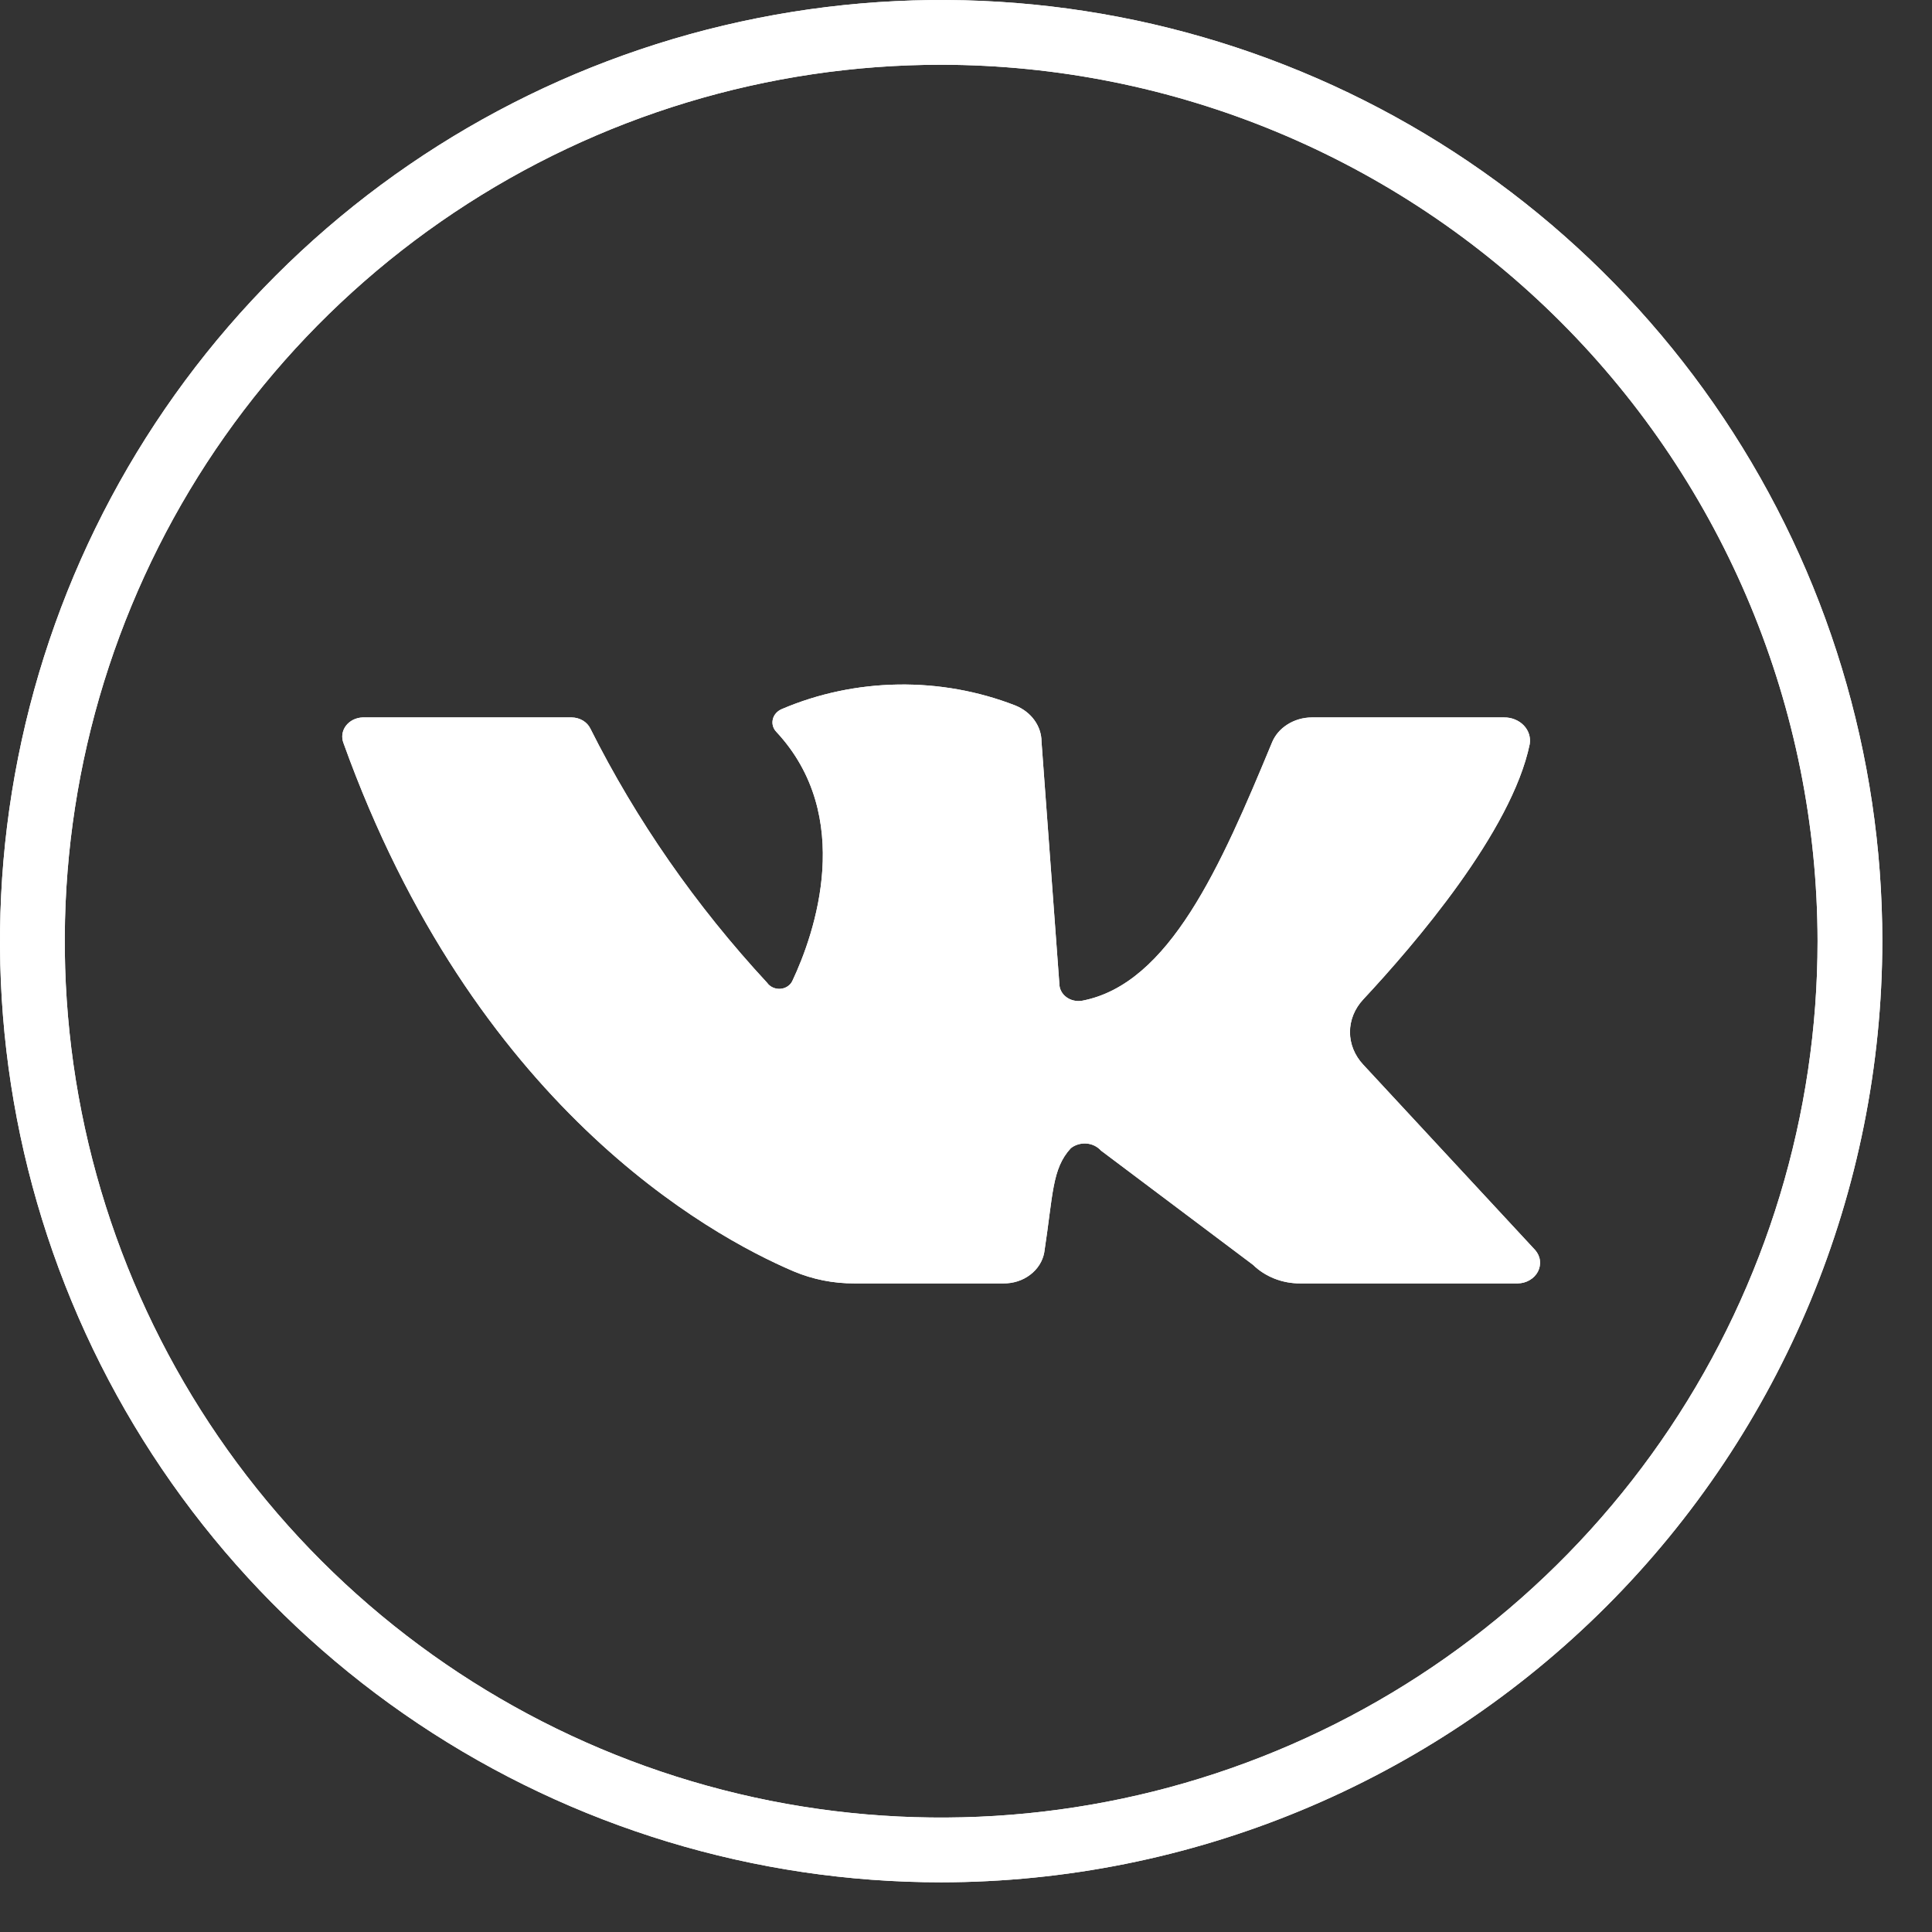
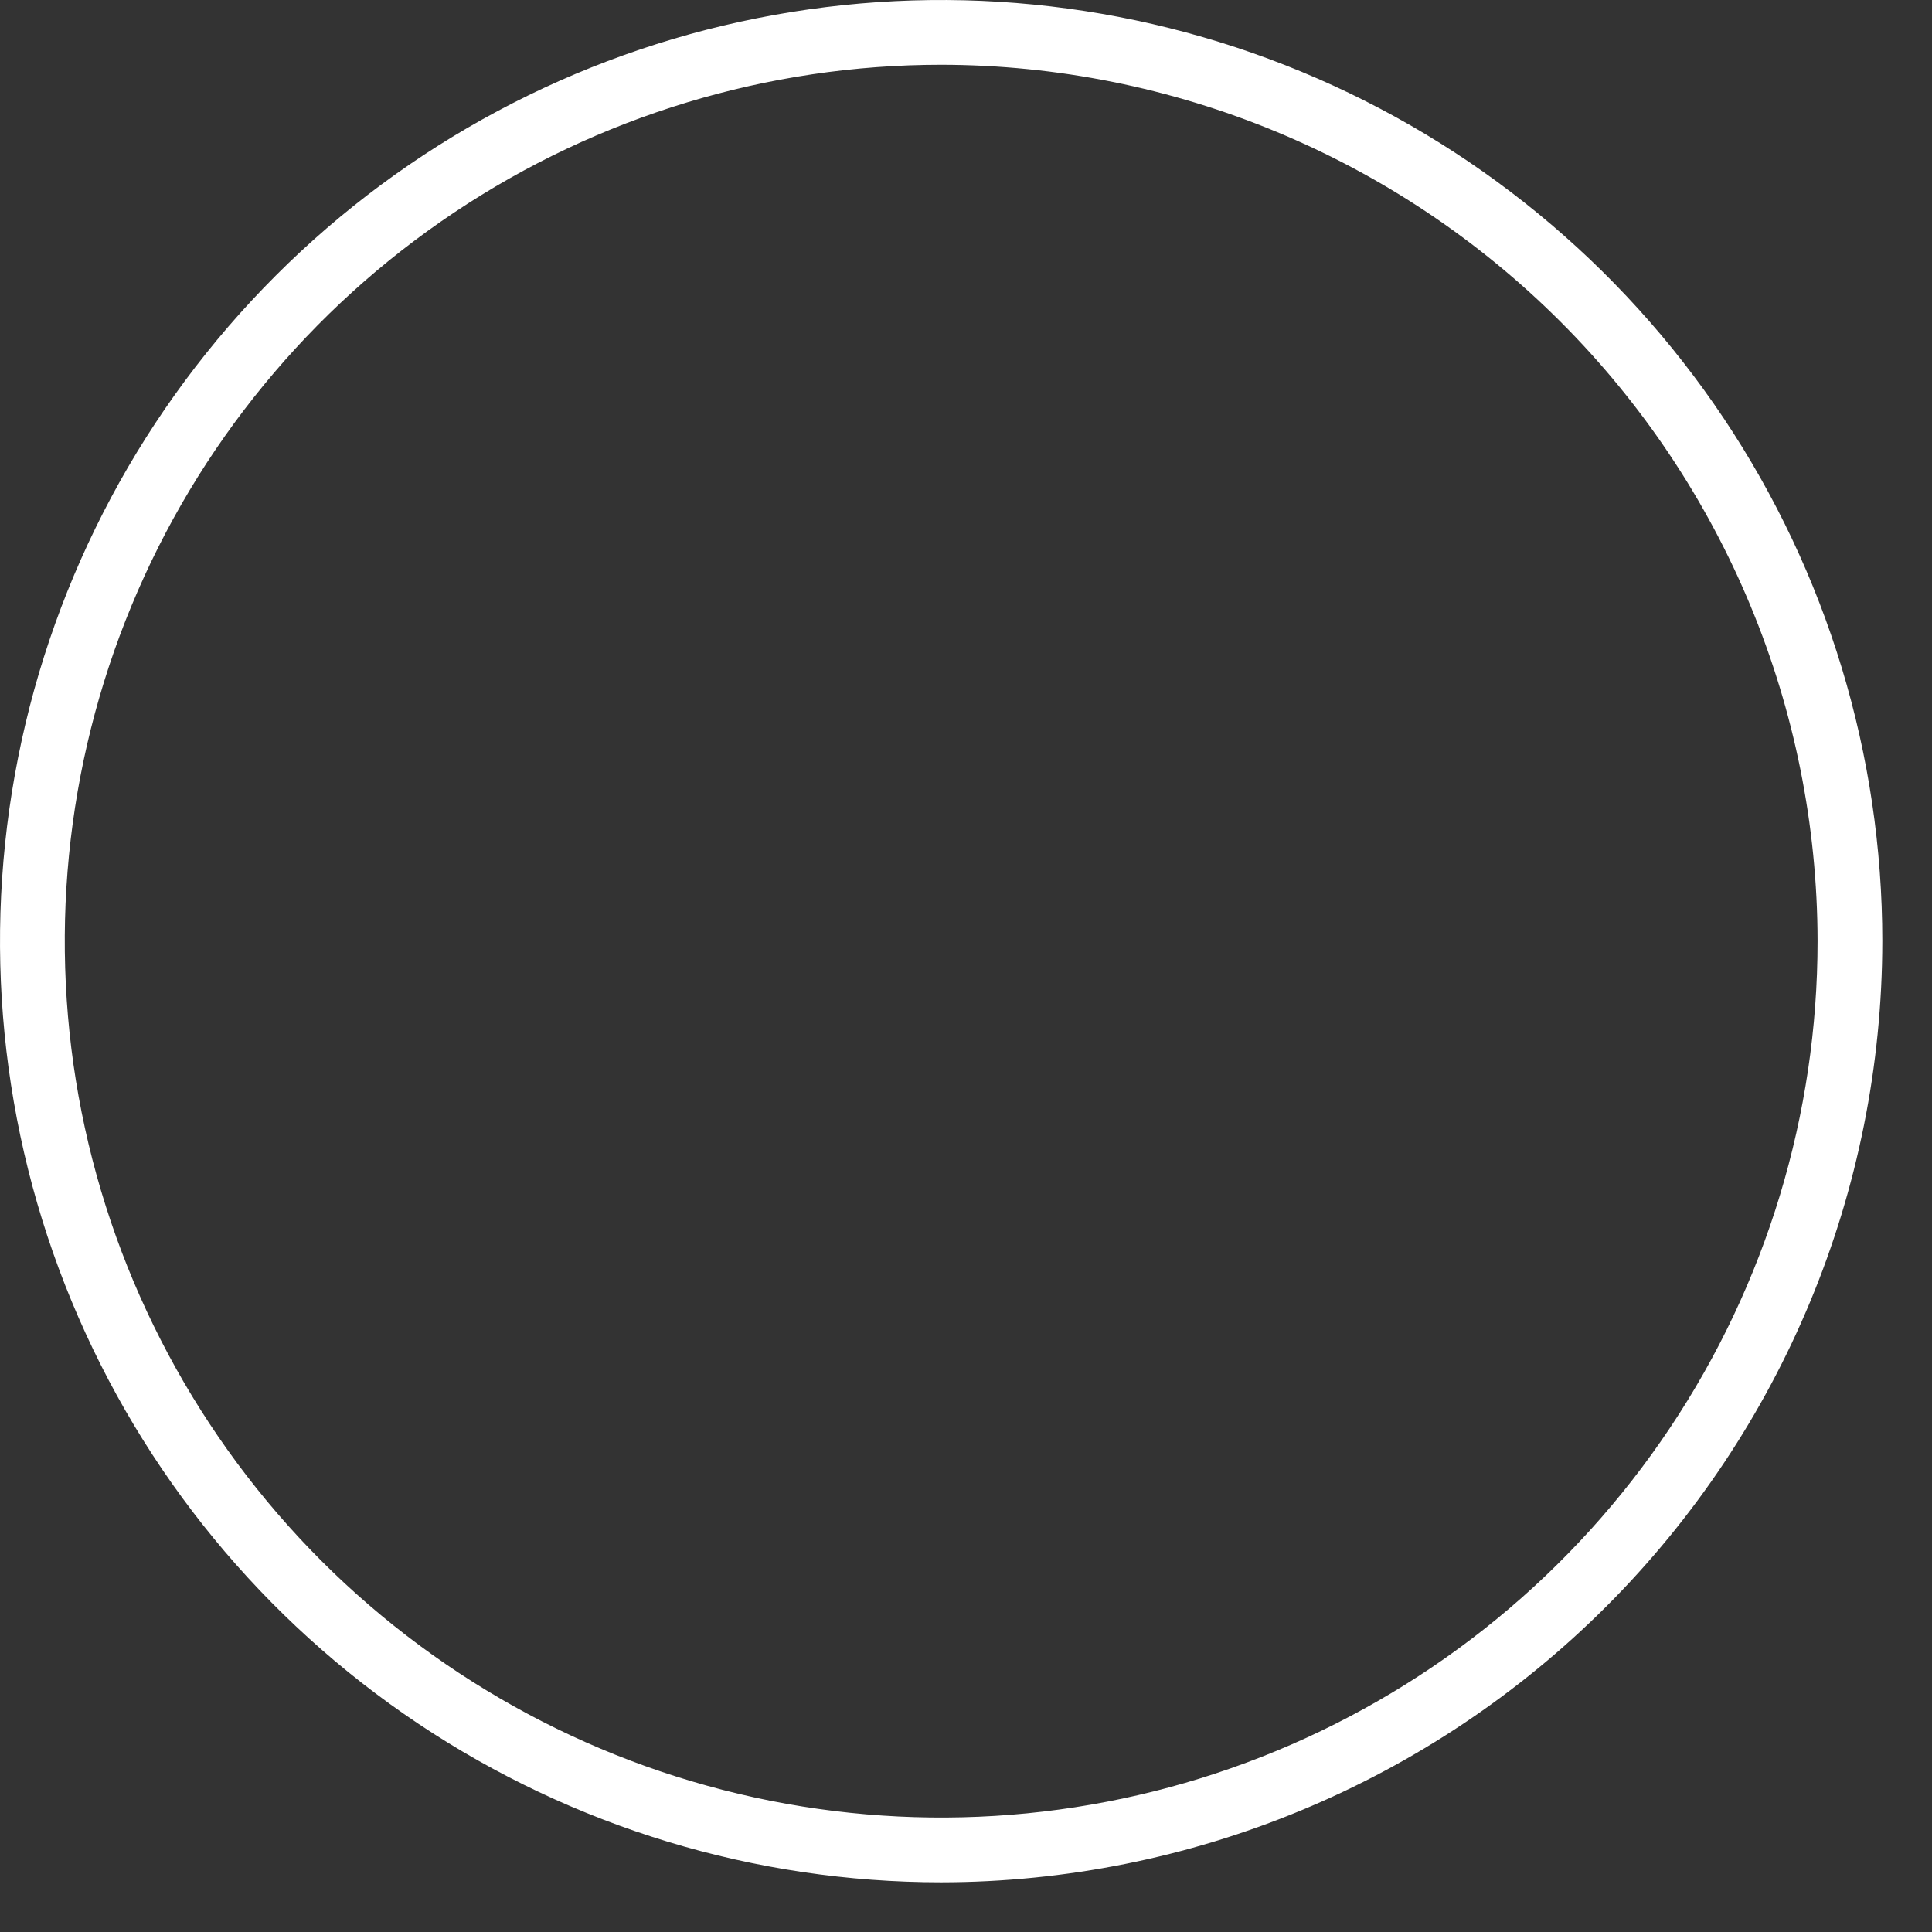
<svg xmlns="http://www.w3.org/2000/svg" width="35" height="35" viewBox="0 0 35 35" fill="none">
  <rect x="0" y="0" width="35" height="35" fill="#333333" stroke="none" />
  <path d="M17.05 34.1C13.678 34.1 10.381 33.1 7.578 31.227C4.774 29.353 2.588 26.69 1.298 23.575C0.007 20.459 -0.33 17.031 0.328 13.724C0.985 10.416 2.609 7.378 4.994 4.994C7.378 2.609 10.416 0.985 13.724 0.328C17.031 -0.33 20.459 0.007 23.575 1.298C26.69 2.588 29.353 4.774 31.227 7.578C33.1 10.381 34.1 13.678 34.1 17.05C34.095 21.57 32.297 25.904 29.101 29.101C25.904 32.297 21.57 34.095 17.05 34.1ZM17.05 1.173C13.91 1.173 10.84 2.104 8.229 3.849C5.618 5.593 3.583 8.073 2.382 10.974C1.18 13.875 0.866 17.068 1.478 20.147C2.091 23.227 3.603 26.056 5.823 28.277C8.044 30.497 10.873 32.009 13.953 32.622C17.032 33.234 20.225 32.92 23.126 31.718C26.027 30.517 28.506 28.482 30.251 25.871C31.996 23.26 32.927 20.19 32.927 17.05C32.922 12.841 31.247 8.805 28.271 5.829C25.294 2.853 21.259 1.178 17.05 1.173Z" fill="white" />
-   <path d="M6.57 12.997H10.356C10.428 12.998 10.498 13.017 10.559 13.053C10.619 13.089 10.666 13.139 10.695 13.199C11.527 14.858 12.604 16.407 13.898 17.805C13.923 17.841 13.959 17.87 14.001 17.889C14.043 17.908 14.09 17.917 14.137 17.913C14.184 17.91 14.229 17.895 14.268 17.869C14.306 17.844 14.336 17.81 14.354 17.771C14.767 16.898 15.487 14.785 14.064 13.258C14.034 13.227 14.013 13.19 14.002 13.15C13.991 13.11 13.991 13.068 14.001 13.028C14.011 12.988 14.031 12.95 14.06 12.918C14.089 12.886 14.126 12.861 14.167 12.844C14.826 12.563 15.544 12.412 16.272 12.401C17.001 12.39 17.724 12.52 18.392 12.78C18.534 12.837 18.654 12.929 18.738 13.045C18.823 13.162 18.868 13.298 18.868 13.437L19.191 17.819C19.191 17.866 19.202 17.912 19.224 17.954C19.245 17.996 19.277 18.033 19.317 18.063C19.356 18.092 19.403 18.114 19.453 18.125C19.502 18.137 19.554 18.138 19.605 18.129C21.186 17.827 22.117 15.688 23.04 13.46C23.093 13.325 23.191 13.208 23.321 13.126C23.45 13.043 23.605 12.998 23.764 12.997H27.248C27.316 12.996 27.383 13.009 27.444 13.034C27.506 13.059 27.561 13.096 27.605 13.142C27.649 13.188 27.682 13.243 27.7 13.302C27.718 13.36 27.722 13.422 27.712 13.482C27.385 15.065 25.618 17.118 24.695 18.107C24.541 18.272 24.456 18.481 24.456 18.697C24.456 18.912 24.541 19.121 24.695 19.286L27.811 22.646C27.858 22.7 27.889 22.765 27.897 22.834C27.906 22.903 27.893 22.973 27.861 23.036C27.828 23.099 27.777 23.152 27.712 23.19C27.648 23.228 27.573 23.249 27.496 23.25H23.553C23.392 23.251 23.234 23.221 23.087 23.163C22.941 23.105 22.809 23.021 22.7 22.914L19.944 20.843C19.912 20.807 19.872 20.777 19.827 20.755C19.782 20.733 19.732 20.72 19.681 20.716C19.63 20.712 19.578 20.718 19.53 20.733C19.481 20.747 19.436 20.771 19.398 20.802C19.055 21.175 19.079 21.638 18.918 22.687C18.89 22.846 18.799 22.991 18.662 23.094C18.526 23.198 18.352 23.253 18.173 23.25H15.483C15.1 23.253 14.721 23.177 14.374 23.03C12.827 22.369 8.581 20.025 6.222 13.46C6.202 13.409 6.196 13.354 6.203 13.3C6.211 13.246 6.232 13.194 6.266 13.149C6.3 13.104 6.345 13.067 6.398 13.04C6.451 13.014 6.509 12.999 6.57 12.997Z" fill="white" />
-   <path d="M17.05 34.1C13.678 34.1 10.381 33.1 7.578 31.227C4.774 29.353 2.588 26.69 1.298 23.575C0.007 20.459 -0.33 17.031 0.328 13.724C0.985 10.416 2.609 7.378 4.994 4.994C7.378 2.609 10.416 0.985 13.724 0.328C17.031 -0.33 20.459 0.007 23.575 1.298C26.69 2.588 29.353 4.774 31.227 7.578C33.1 10.381 34.1 13.678 34.1 17.05C34.095 21.57 32.297 25.904 29.101 29.101C25.904 32.297 21.57 34.095 17.05 34.1ZM17.05 1.173C13.91 1.173 10.84 2.104 8.229 3.849C5.618 5.593 3.583 8.073 2.382 10.974C1.18 13.875 0.866 17.068 1.478 20.147C2.091 23.227 3.603 26.056 5.823 28.277C8.044 30.497 10.873 32.009 13.953 32.622C17.032 33.234 20.225 32.92 23.126 31.718C26.027 30.517 28.506 28.482 30.251 25.871C31.996 23.26 32.927 20.19 32.927 17.05C32.922 12.841 31.247 8.805 28.271 5.829C25.294 2.853 21.259 1.178 17.05 1.173Z" fill="white" />
-   <path d="M6.57 12.997H10.356C10.428 12.998 10.498 13.017 10.559 13.053C10.619 13.089 10.666 13.139 10.695 13.199C11.527 14.858 12.604 16.407 13.898 17.805C13.923 17.841 13.959 17.87 14.001 17.889C14.043 17.908 14.09 17.917 14.137 17.913C14.184 17.91 14.229 17.895 14.268 17.869C14.306 17.844 14.336 17.81 14.354 17.771C14.767 16.898 15.487 14.785 14.064 13.258C14.034 13.227 14.013 13.19 14.002 13.15C13.991 13.11 13.991 13.068 14.001 13.028C14.011 12.988 14.031 12.95 14.06 12.918C14.089 12.886 14.126 12.861 14.167 12.844C14.826 12.563 15.544 12.412 16.272 12.401C17.001 12.39 17.724 12.52 18.392 12.78C18.534 12.837 18.654 12.929 18.738 13.045C18.823 13.162 18.868 13.298 18.868 13.437L19.191 17.819C19.191 17.866 19.202 17.912 19.224 17.954C19.245 17.996 19.277 18.033 19.317 18.063C19.356 18.092 19.403 18.114 19.453 18.125C19.502 18.137 19.554 18.138 19.605 18.129C21.186 17.827 22.117 15.688 23.04 13.46C23.093 13.325 23.191 13.208 23.321 13.126C23.45 13.043 23.605 12.998 23.764 12.997H27.248C27.316 12.996 27.383 13.009 27.444 13.034C27.506 13.059 27.561 13.096 27.605 13.142C27.649 13.188 27.682 13.243 27.7 13.302C27.718 13.36 27.722 13.422 27.712 13.482C27.385 15.065 25.618 17.118 24.695 18.107C24.541 18.272 24.456 18.481 24.456 18.697C24.456 18.912 24.541 19.121 24.695 19.286L27.811 22.646C27.858 22.7 27.889 22.765 27.897 22.834C27.906 22.903 27.893 22.973 27.861 23.036C27.828 23.099 27.777 23.152 27.712 23.19C27.648 23.228 27.573 23.249 27.496 23.25H23.553C23.392 23.251 23.234 23.221 23.087 23.163C22.941 23.105 22.809 23.021 22.7 22.914L19.944 20.843C19.912 20.807 19.872 20.777 19.827 20.755C19.782 20.733 19.732 20.72 19.681 20.716C19.63 20.712 19.578 20.718 19.53 20.733C19.481 20.747 19.436 20.771 19.398 20.802C19.055 21.175 19.079 21.638 18.918 22.687C18.89 22.846 18.799 22.991 18.662 23.094C18.526 23.198 18.352 23.253 18.173 23.25H15.483C15.1 23.253 14.721 23.177 14.374 23.03C12.827 22.369 8.581 20.025 6.222 13.46C6.202 13.409 6.196 13.354 6.203 13.3C6.211 13.246 6.232 13.194 6.266 13.149C6.3 13.104 6.345 13.067 6.398 13.04C6.451 13.014 6.509 12.999 6.57 12.997Z" fill="white" />
</svg>